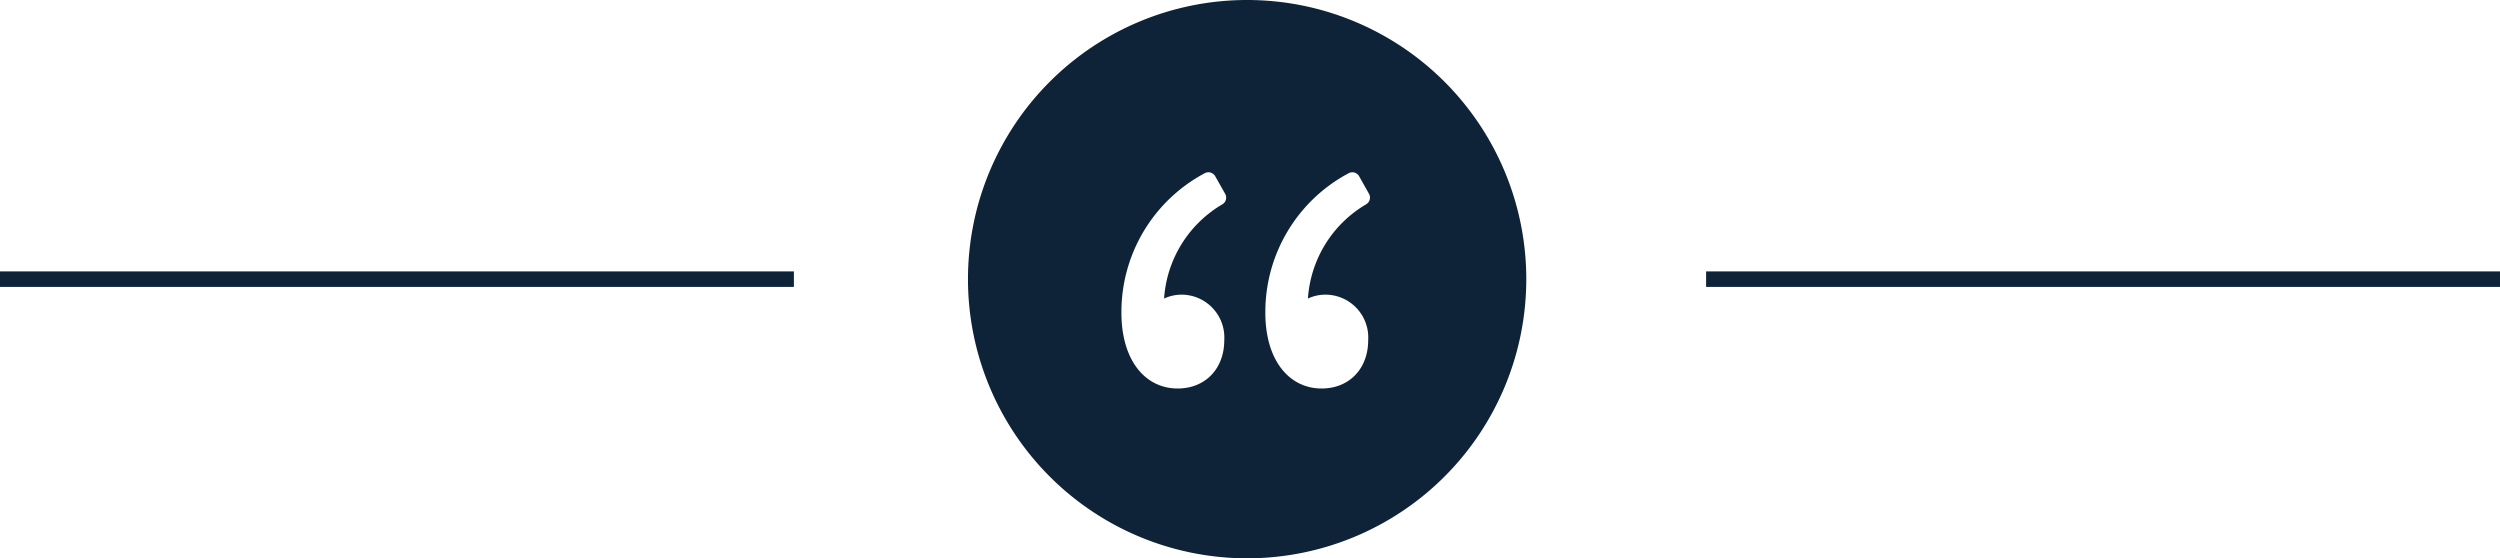
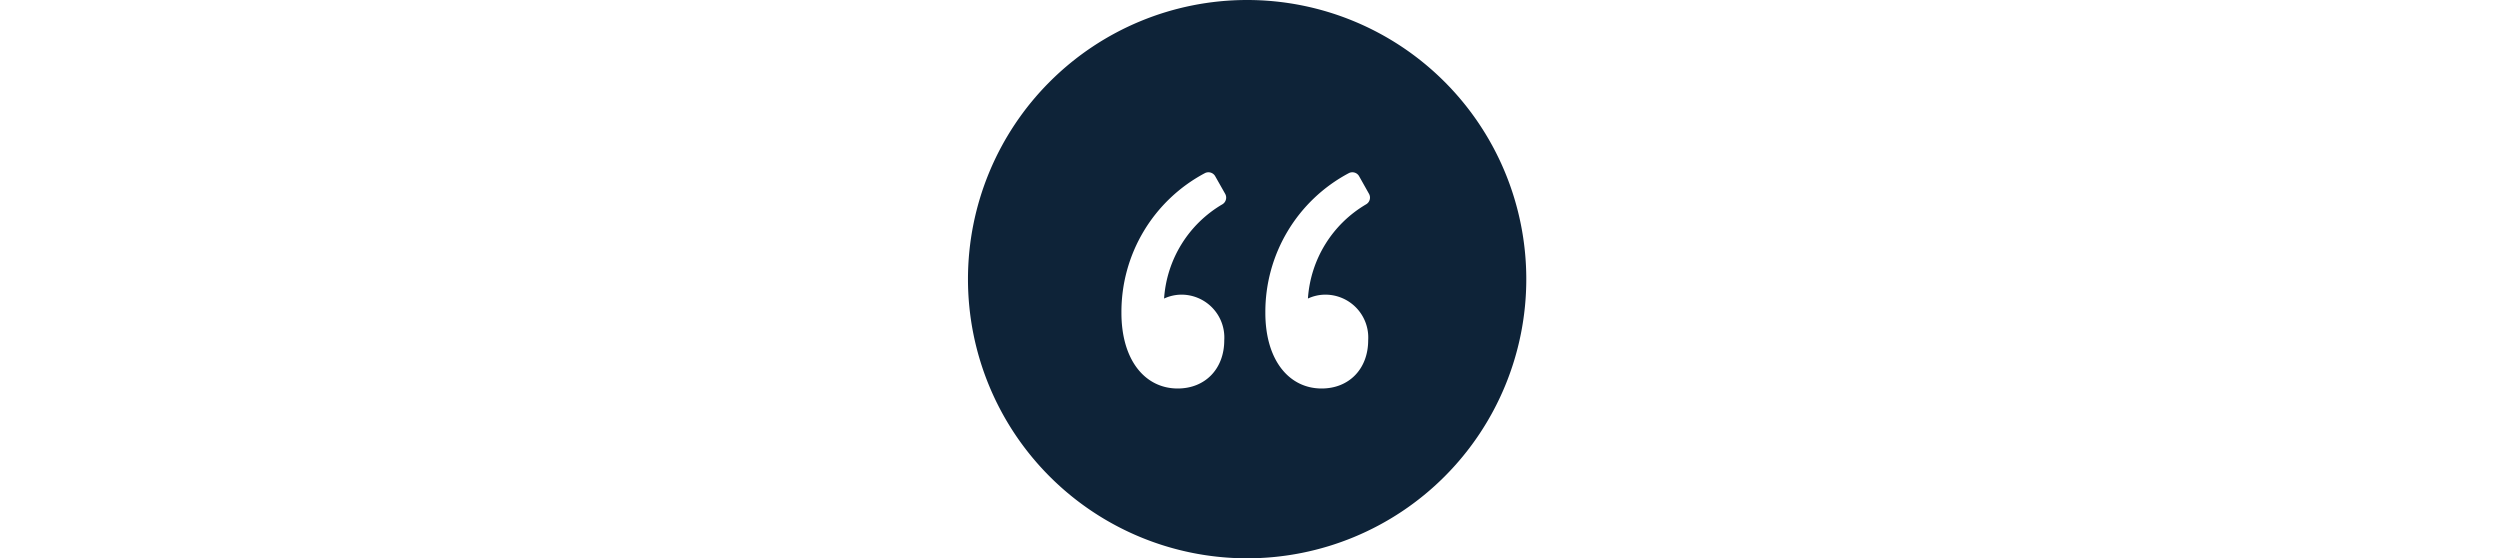
<svg xmlns="http://www.w3.org/2000/svg" viewBox="0 0 322.4 72">
  <defs>
    <style>.a2a639b7-dec1-48d3-97da-0ccb3bf3e54c{fill:#0e2338;}</style>
  </defs>
  <title>Asset 6Cloud-Icon</title>
  <g id="a37a6785-1d8e-4777-923d-aa57b6b4a720" data-name="Layer 2">
    <g id="b739a3ad-b816-4340-83ce-ebe3d16ab57f" data-name="Layer 1">
      <path class="a2a639b7-dec1-48d3-97da-0ccb3bf3e54c" d="M160.83,0a36,36,0,1,0,36,36A36,36,0,0,0,160.83,0Zm-8.6,38a5.53,5.53,0,0,1,5.65,5.89c0,3.63-2.42,6.21-6,6.21-4.2,0-7.26-3.63-7.26-9.76a20.25,20.25,0,0,1,10.74-18,1,1,0,0,1,1.36.4L158,25a1,1,0,0,1-.35,1.34,15.27,15.27,0,0,0-7.53,12.16A5.39,5.39,0,0,1,152.23,38Zm18.57,0a5.53,5.53,0,0,1,5.64,5.89c0,3.63-2.42,6.21-6,6.21-4.19,0-7.26-3.63-7.26-9.76a20.25,20.25,0,0,1,10.74-18,1,1,0,0,1,1.36.4L176.55,25a1,1,0,0,1-.36,1.34,15.26,15.26,0,0,0-7.52,12.16A5.35,5.35,0,0,1,170.8,38Z" />
-       <rect class="a2a639b7-dec1-48d3-97da-0ccb3bf3e54c" y="35" width="102.38" height="2" />
-       <rect class="a2a639b7-dec1-48d3-97da-0ccb3bf3e54c" x="220.02" y="35" width="102.38" height="2" />
    </g>
  </g>
</svg>